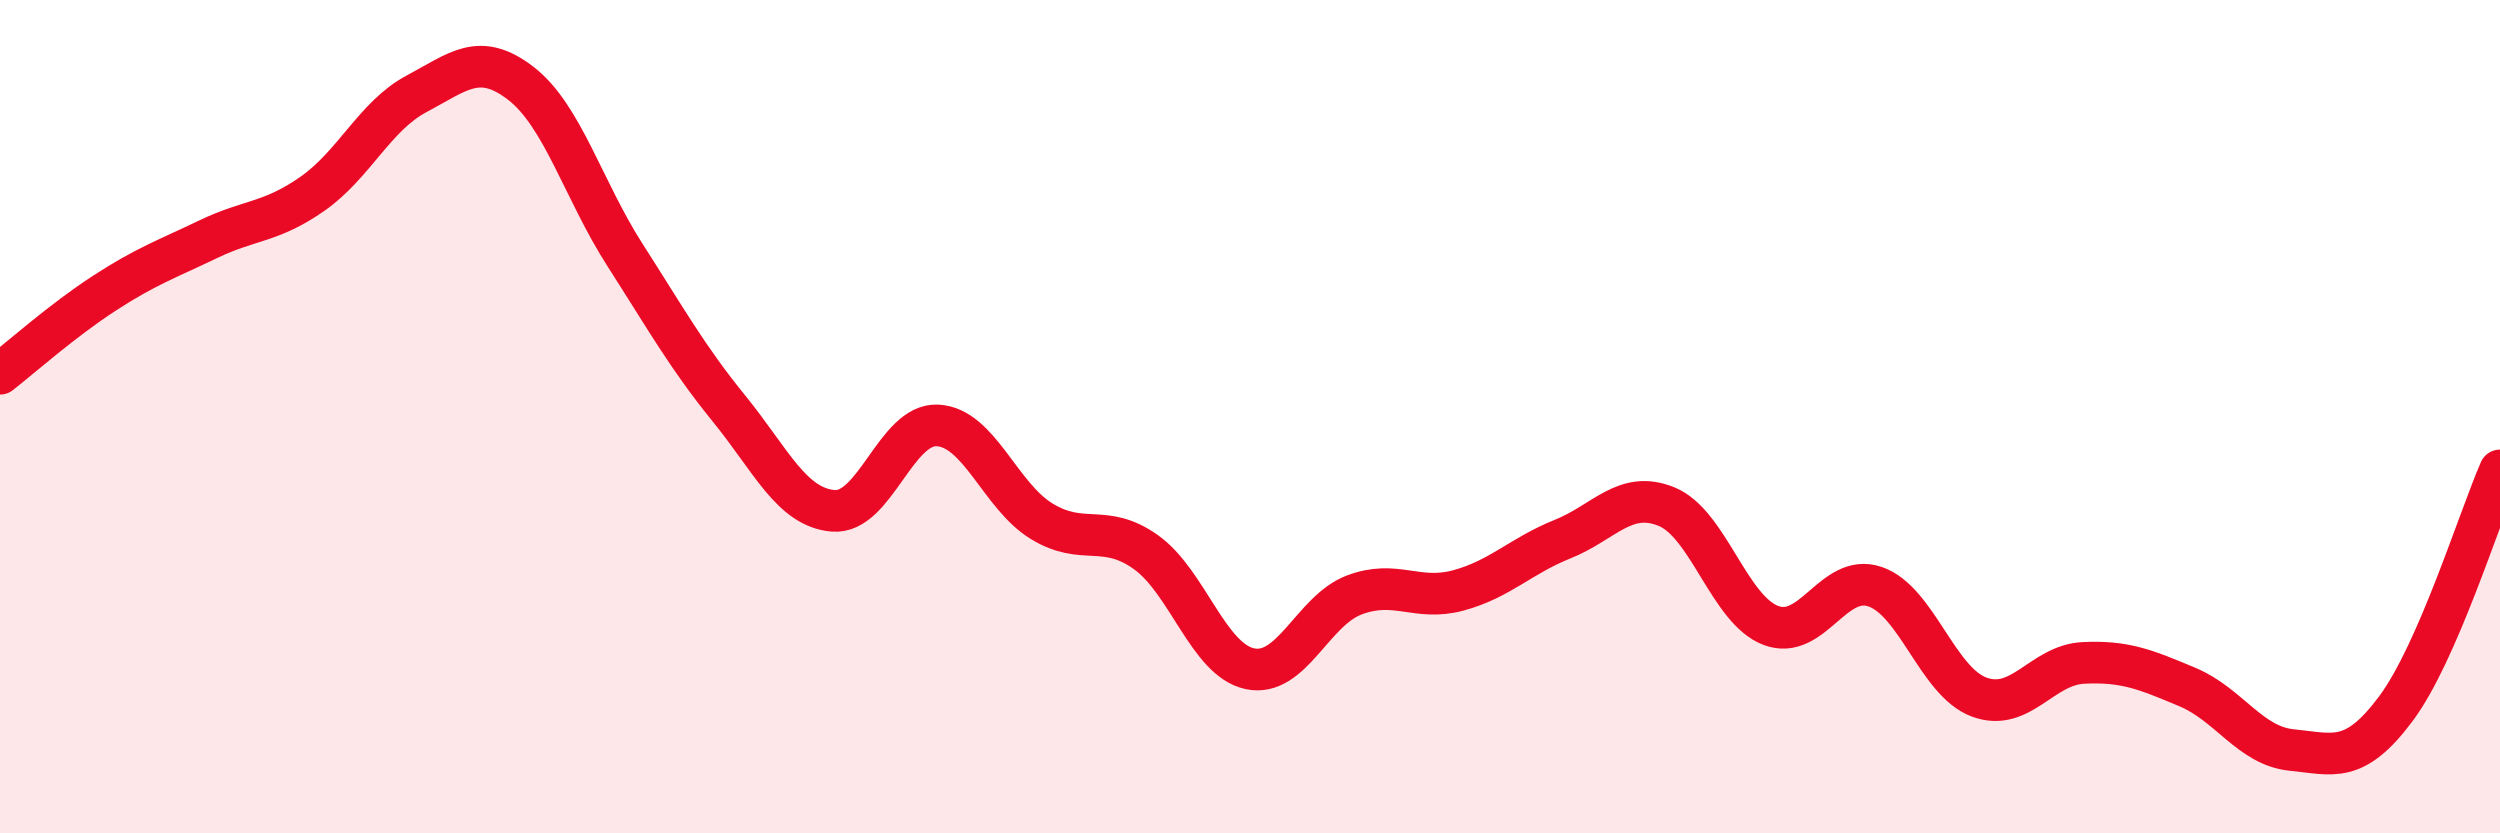
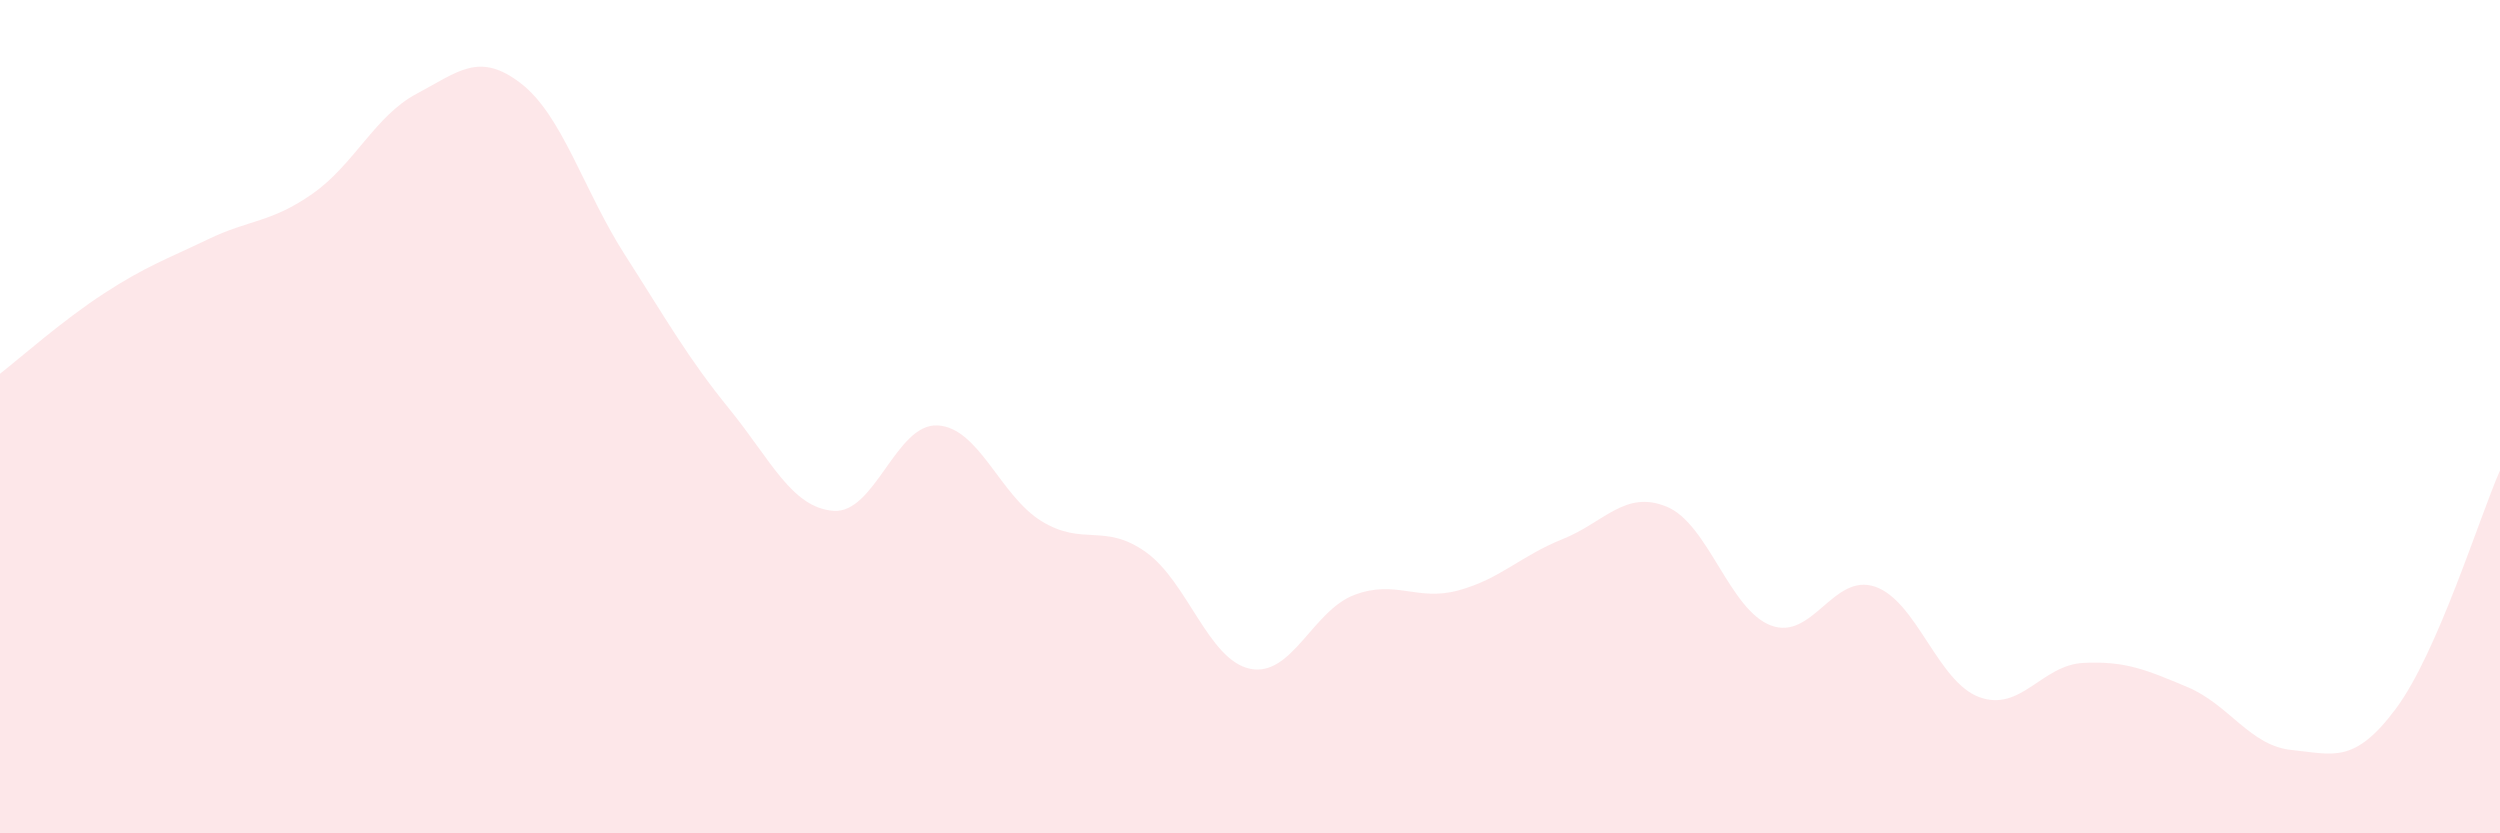
<svg xmlns="http://www.w3.org/2000/svg" width="60" height="20" viewBox="0 0 60 20">
  <path d="M 0,8.97 C 0.5,8.58 1.5,7.69 2.5,7.04 C 3.5,6.39 4,6.22 5,5.74 C 6,5.26 6.5,5.35 7.5,4.65 C 8.5,3.95 9,2.78 10,2.25 C 11,1.72 11.5,1.23 12.5,2 C 13.5,2.77 14,4.56 15,6.12 C 16,7.68 16.5,8.58 17.5,9.81 C 18.5,11.04 19,12.18 20,12.26 C 21,12.34 21.5,10.16 22.5,10.21 C 23.5,10.26 24,11.9 25,12.51 C 26,13.12 26.5,12.54 27.5,13.25 C 28.5,13.96 29,15.84 30,16.05 C 31,16.26 31.5,14.66 32.5,14.28 C 33.5,13.9 34,14.44 35,14.17 C 36,13.9 36.5,13.34 37.5,12.94 C 38.5,12.54 39,11.75 40,12.16 C 41,12.57 41.5,14.63 42.5,15.01 C 43.5,15.39 44,13.74 45,14.08 C 46,14.42 46.5,16.36 47.5,16.73 C 48.5,17.1 49,15.96 50,15.91 C 51,15.86 51.5,16.07 52.5,16.49 C 53.5,16.91 54,17.9 55,18 C 56,18.1 56.5,18.35 57.5,17.01 C 58.5,15.67 59.5,12.43 60,11.29L60 20L0 20Z" fill="#EB0A25" opacity="0.1" stroke-linecap="round" stroke-linejoin="round" />
-   <path d="M 0,8.97 C 0.5,8.58 1.5,7.69 2.5,7.04 C 3.5,6.39 4,6.22 5,5.74 C 6,5.26 6.5,5.35 7.5,4.65 C 8.5,3.95 9,2.78 10,2.25 C 11,1.72 11.5,1.23 12.5,2 C 13.5,2.77 14,4.56 15,6.12 C 16,7.68 16.5,8.58 17.5,9.81 C 18.5,11.04 19,12.18 20,12.26 C 21,12.34 21.5,10.16 22.5,10.21 C 23.5,10.26 24,11.9 25,12.51 C 26,13.12 26.5,12.54 27.5,13.25 C 28.5,13.96 29,15.84 30,16.05 C 31,16.26 31.5,14.66 32.5,14.28 C 33.5,13.9 34,14.44 35,14.17 C 36,13.9 36.5,13.34 37.5,12.94 C 38.5,12.54 39,11.75 40,12.16 C 41,12.57 41.5,14.63 42.5,15.01 C 43.5,15.39 44,13.74 45,14.08 C 46,14.42 46.5,16.36 47.5,16.73 C 48.5,17.1 49,15.96 50,15.91 C 51,15.86 51.5,16.07 52.5,16.49 C 53.5,16.91 54,17.9 55,18 C 56,18.1 56.5,18.35 57.5,17.01 C 58.5,15.67 59.5,12.43 60,11.29" stroke="#EB0A25" stroke-width="1" fill="none" stroke-linecap="round" stroke-linejoin="round" />
</svg>